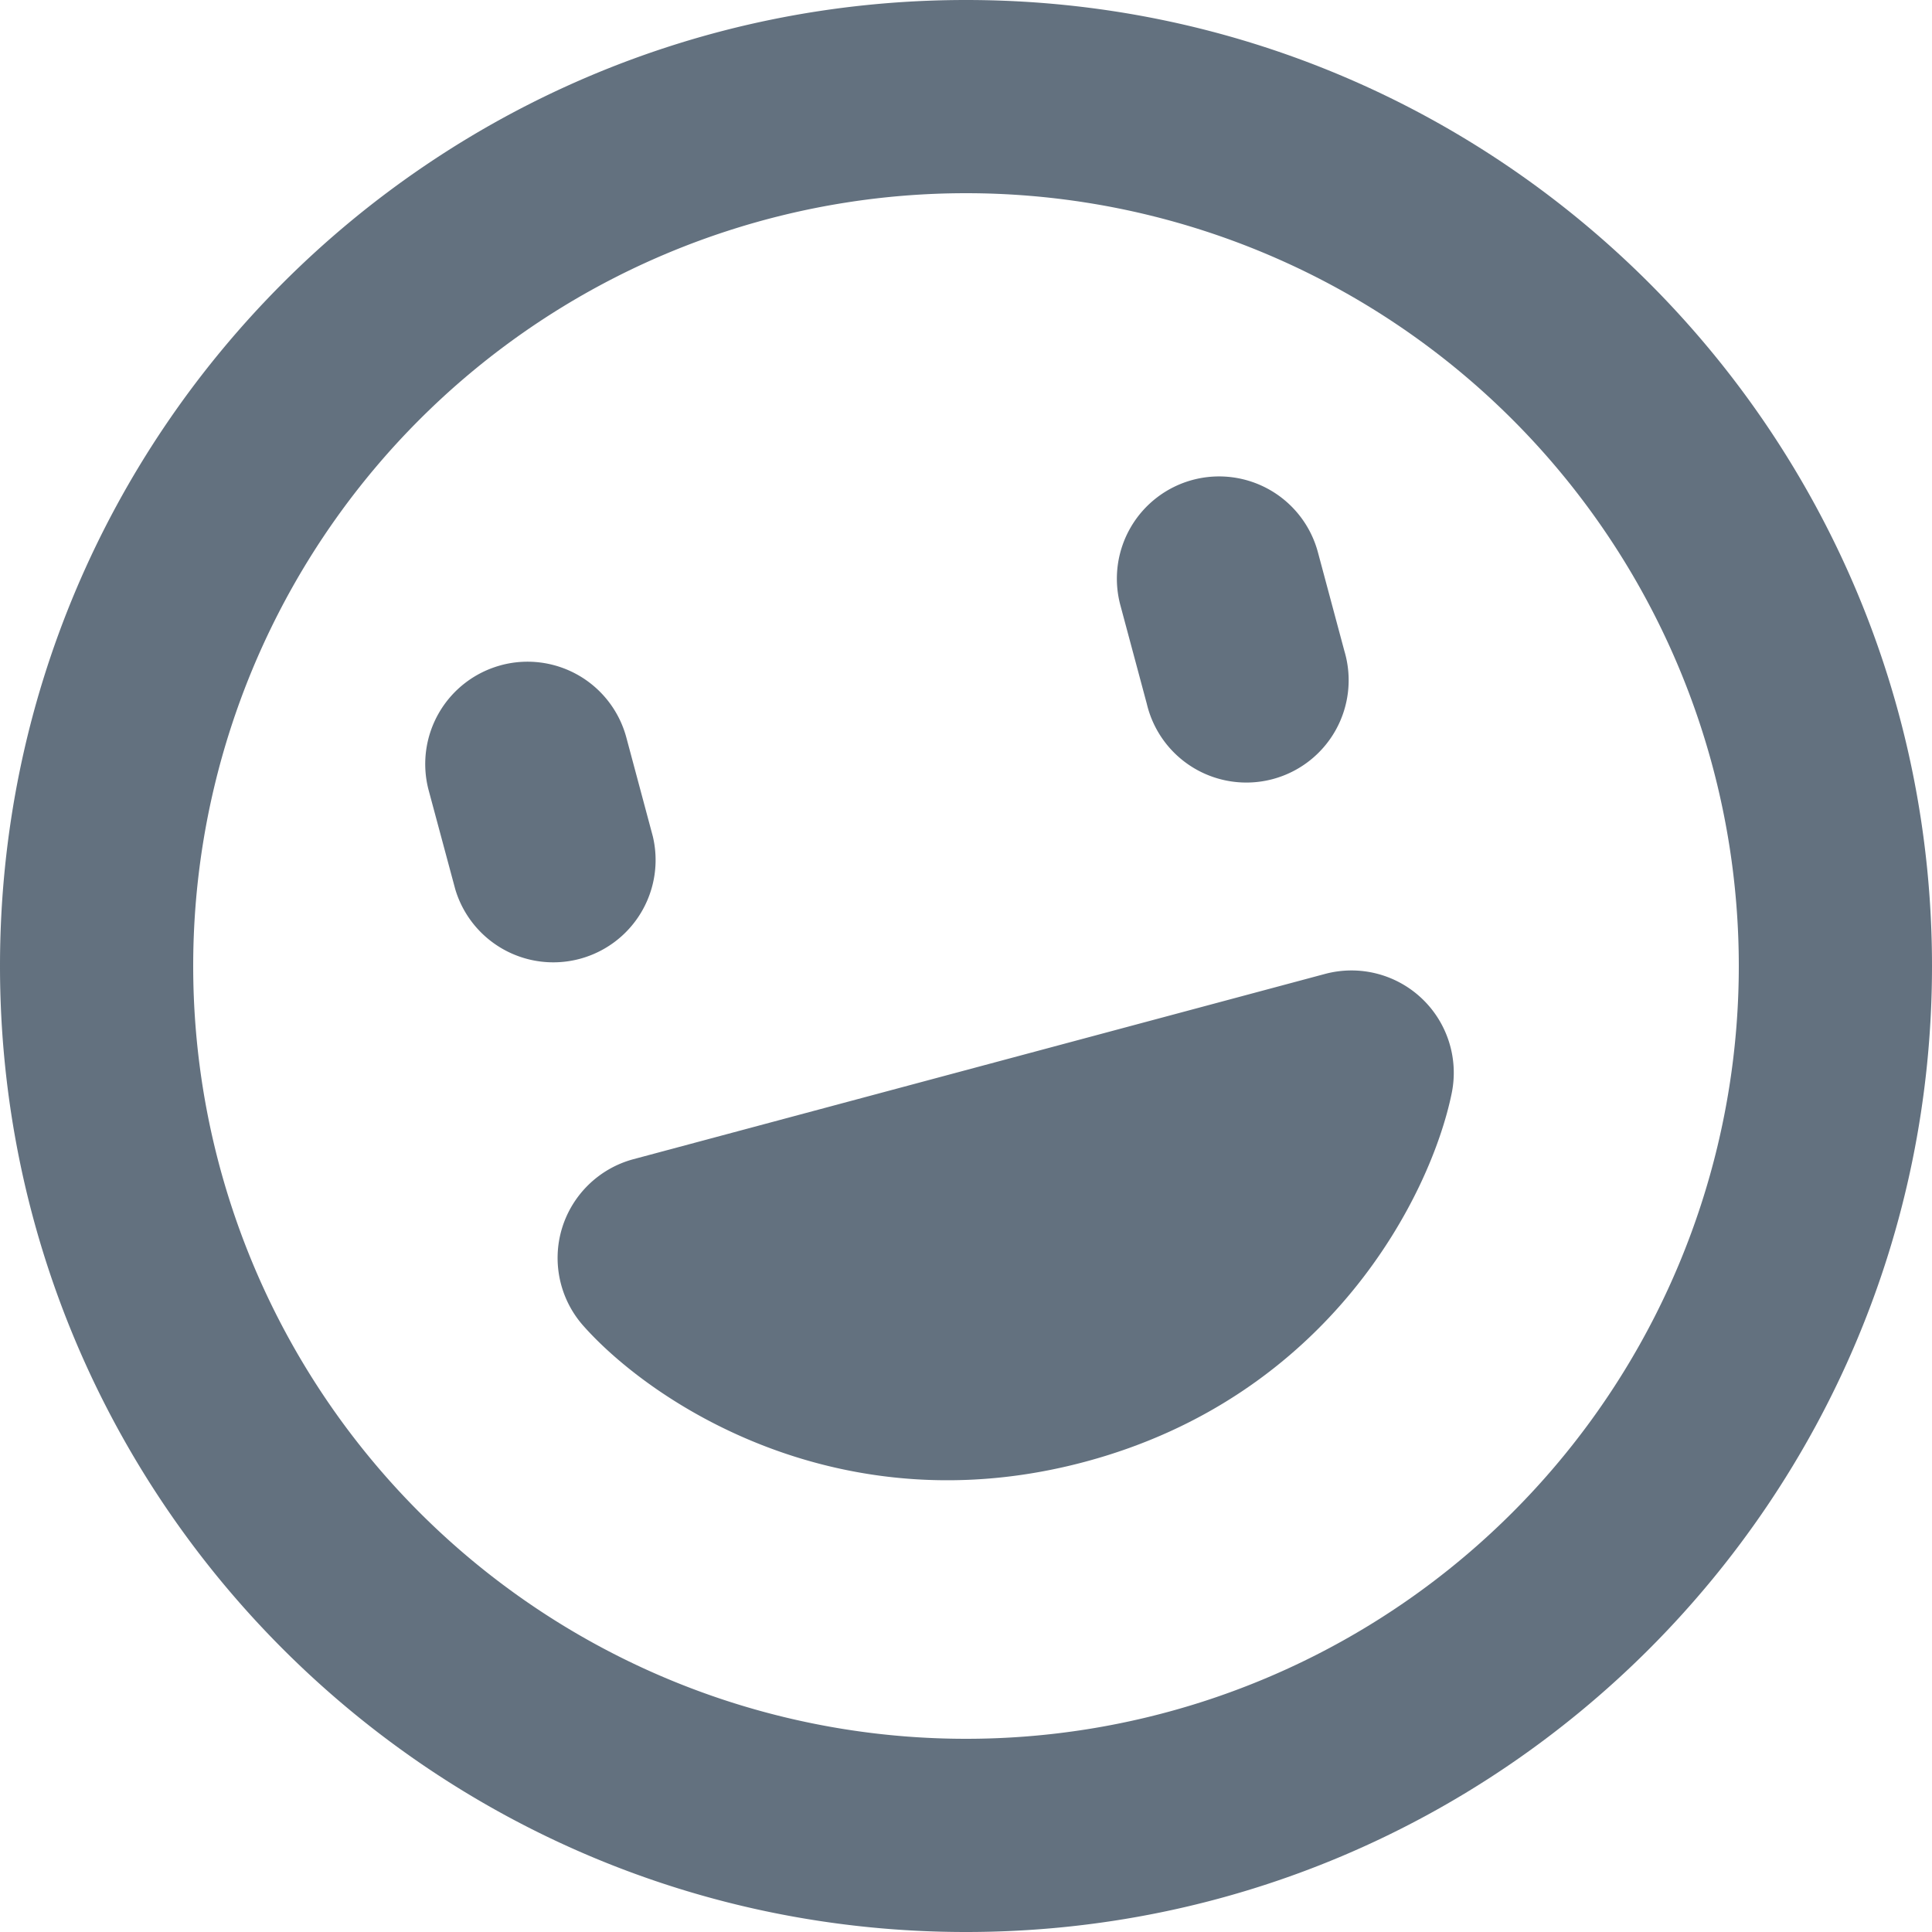
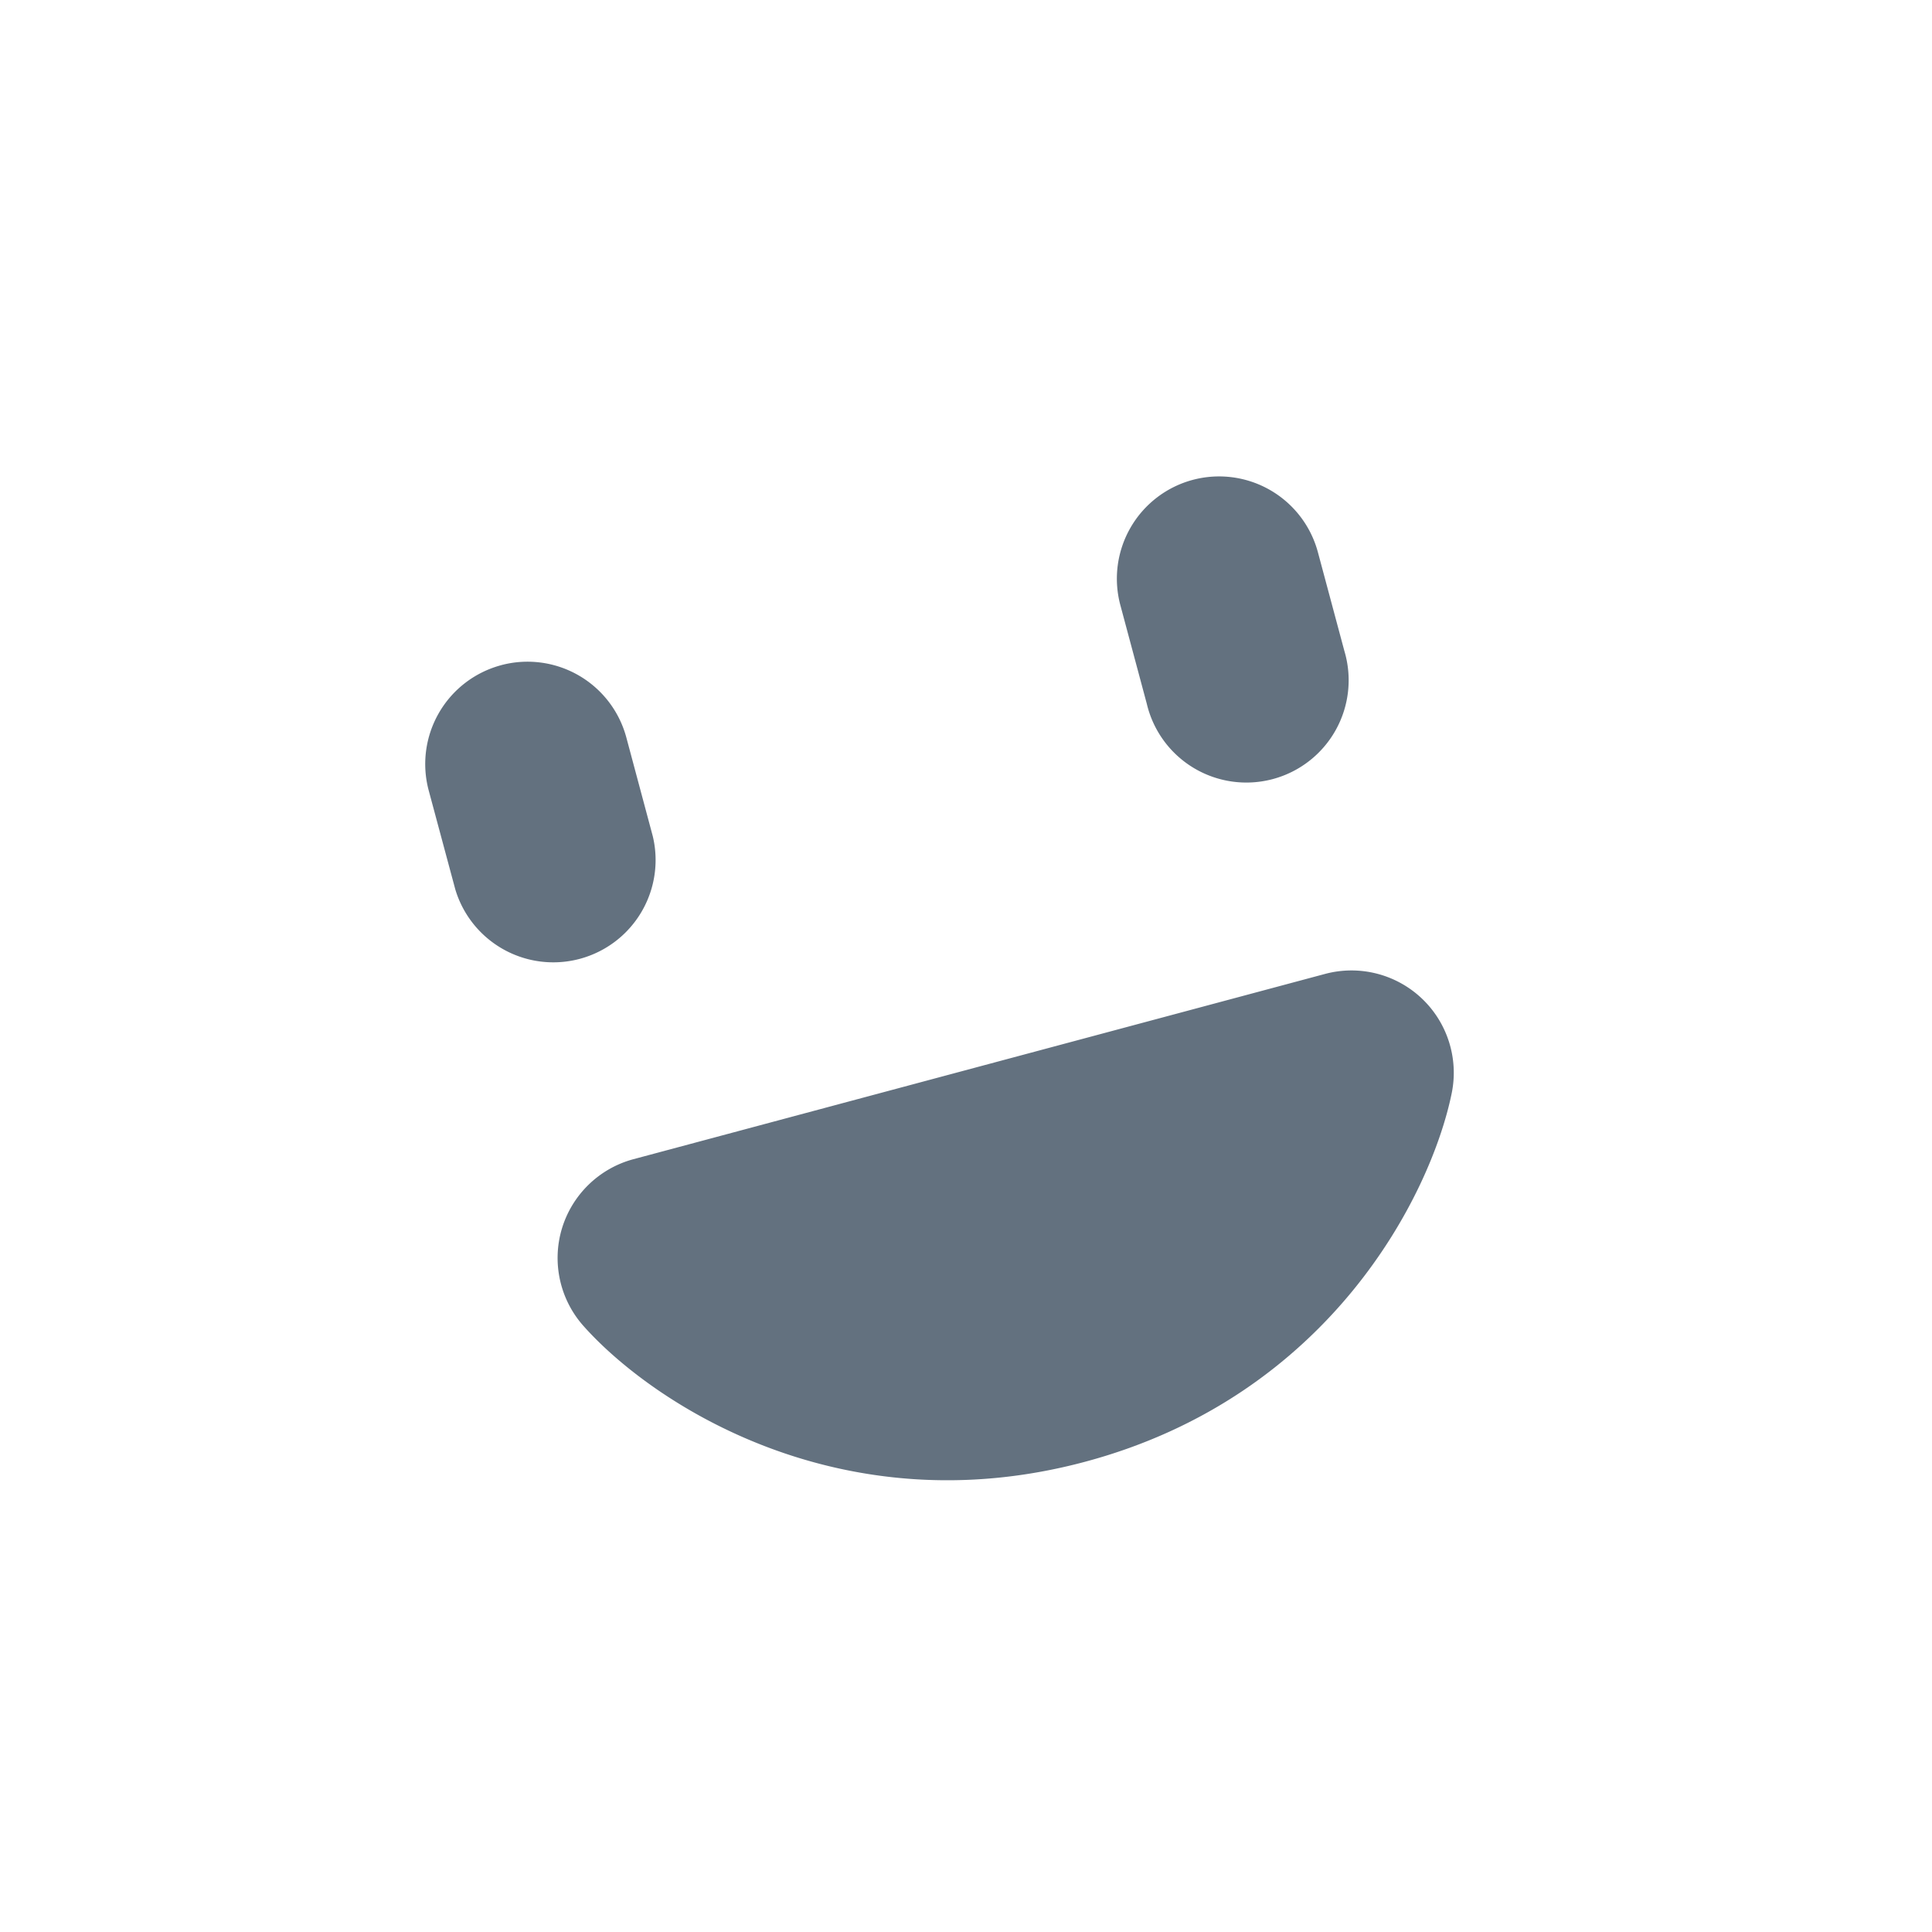
<svg xmlns="http://www.w3.org/2000/svg" width="20" height="20" fill="none">
  <path fill-rule="evenodd" clip-rule="evenodd" d="M5.817 12.718c.106-.351.386-.623.74-.718l7.16-1.918a1.059 1.059 0 011.311 1.235c-.215 1.052-1.26 3.136-3.795 3.815-2.534.679-4.481-.604-5.194-1.407a1.059 1.059 0 01-.222-1.007zm-.63-5.832a1.059 1.059 0 011.297.749l.274 1.023a1.059 1.059 0 01-2.045.548l-.275-1.023a1.059 1.059 0 01.75-1.297zm7.159-1.918a1.059 1.059 0 011.297.749l.274 1.022a1.059 1.059 0 11-2.045.548l-.274-1.022a1.059 1.059 0 01.748-1.297z" fill="#63717F" />
-   <path fill-rule="evenodd" clip-rule="evenodd" d="M10 2a8 8 0 100 16 8 8 0 000-16zM0 10C0 4.477 4.477 0 10 0s10 4.477 10 10-4.477 10-10 10S0 15.523 0 10z" fill="#63717F" />
</svg>